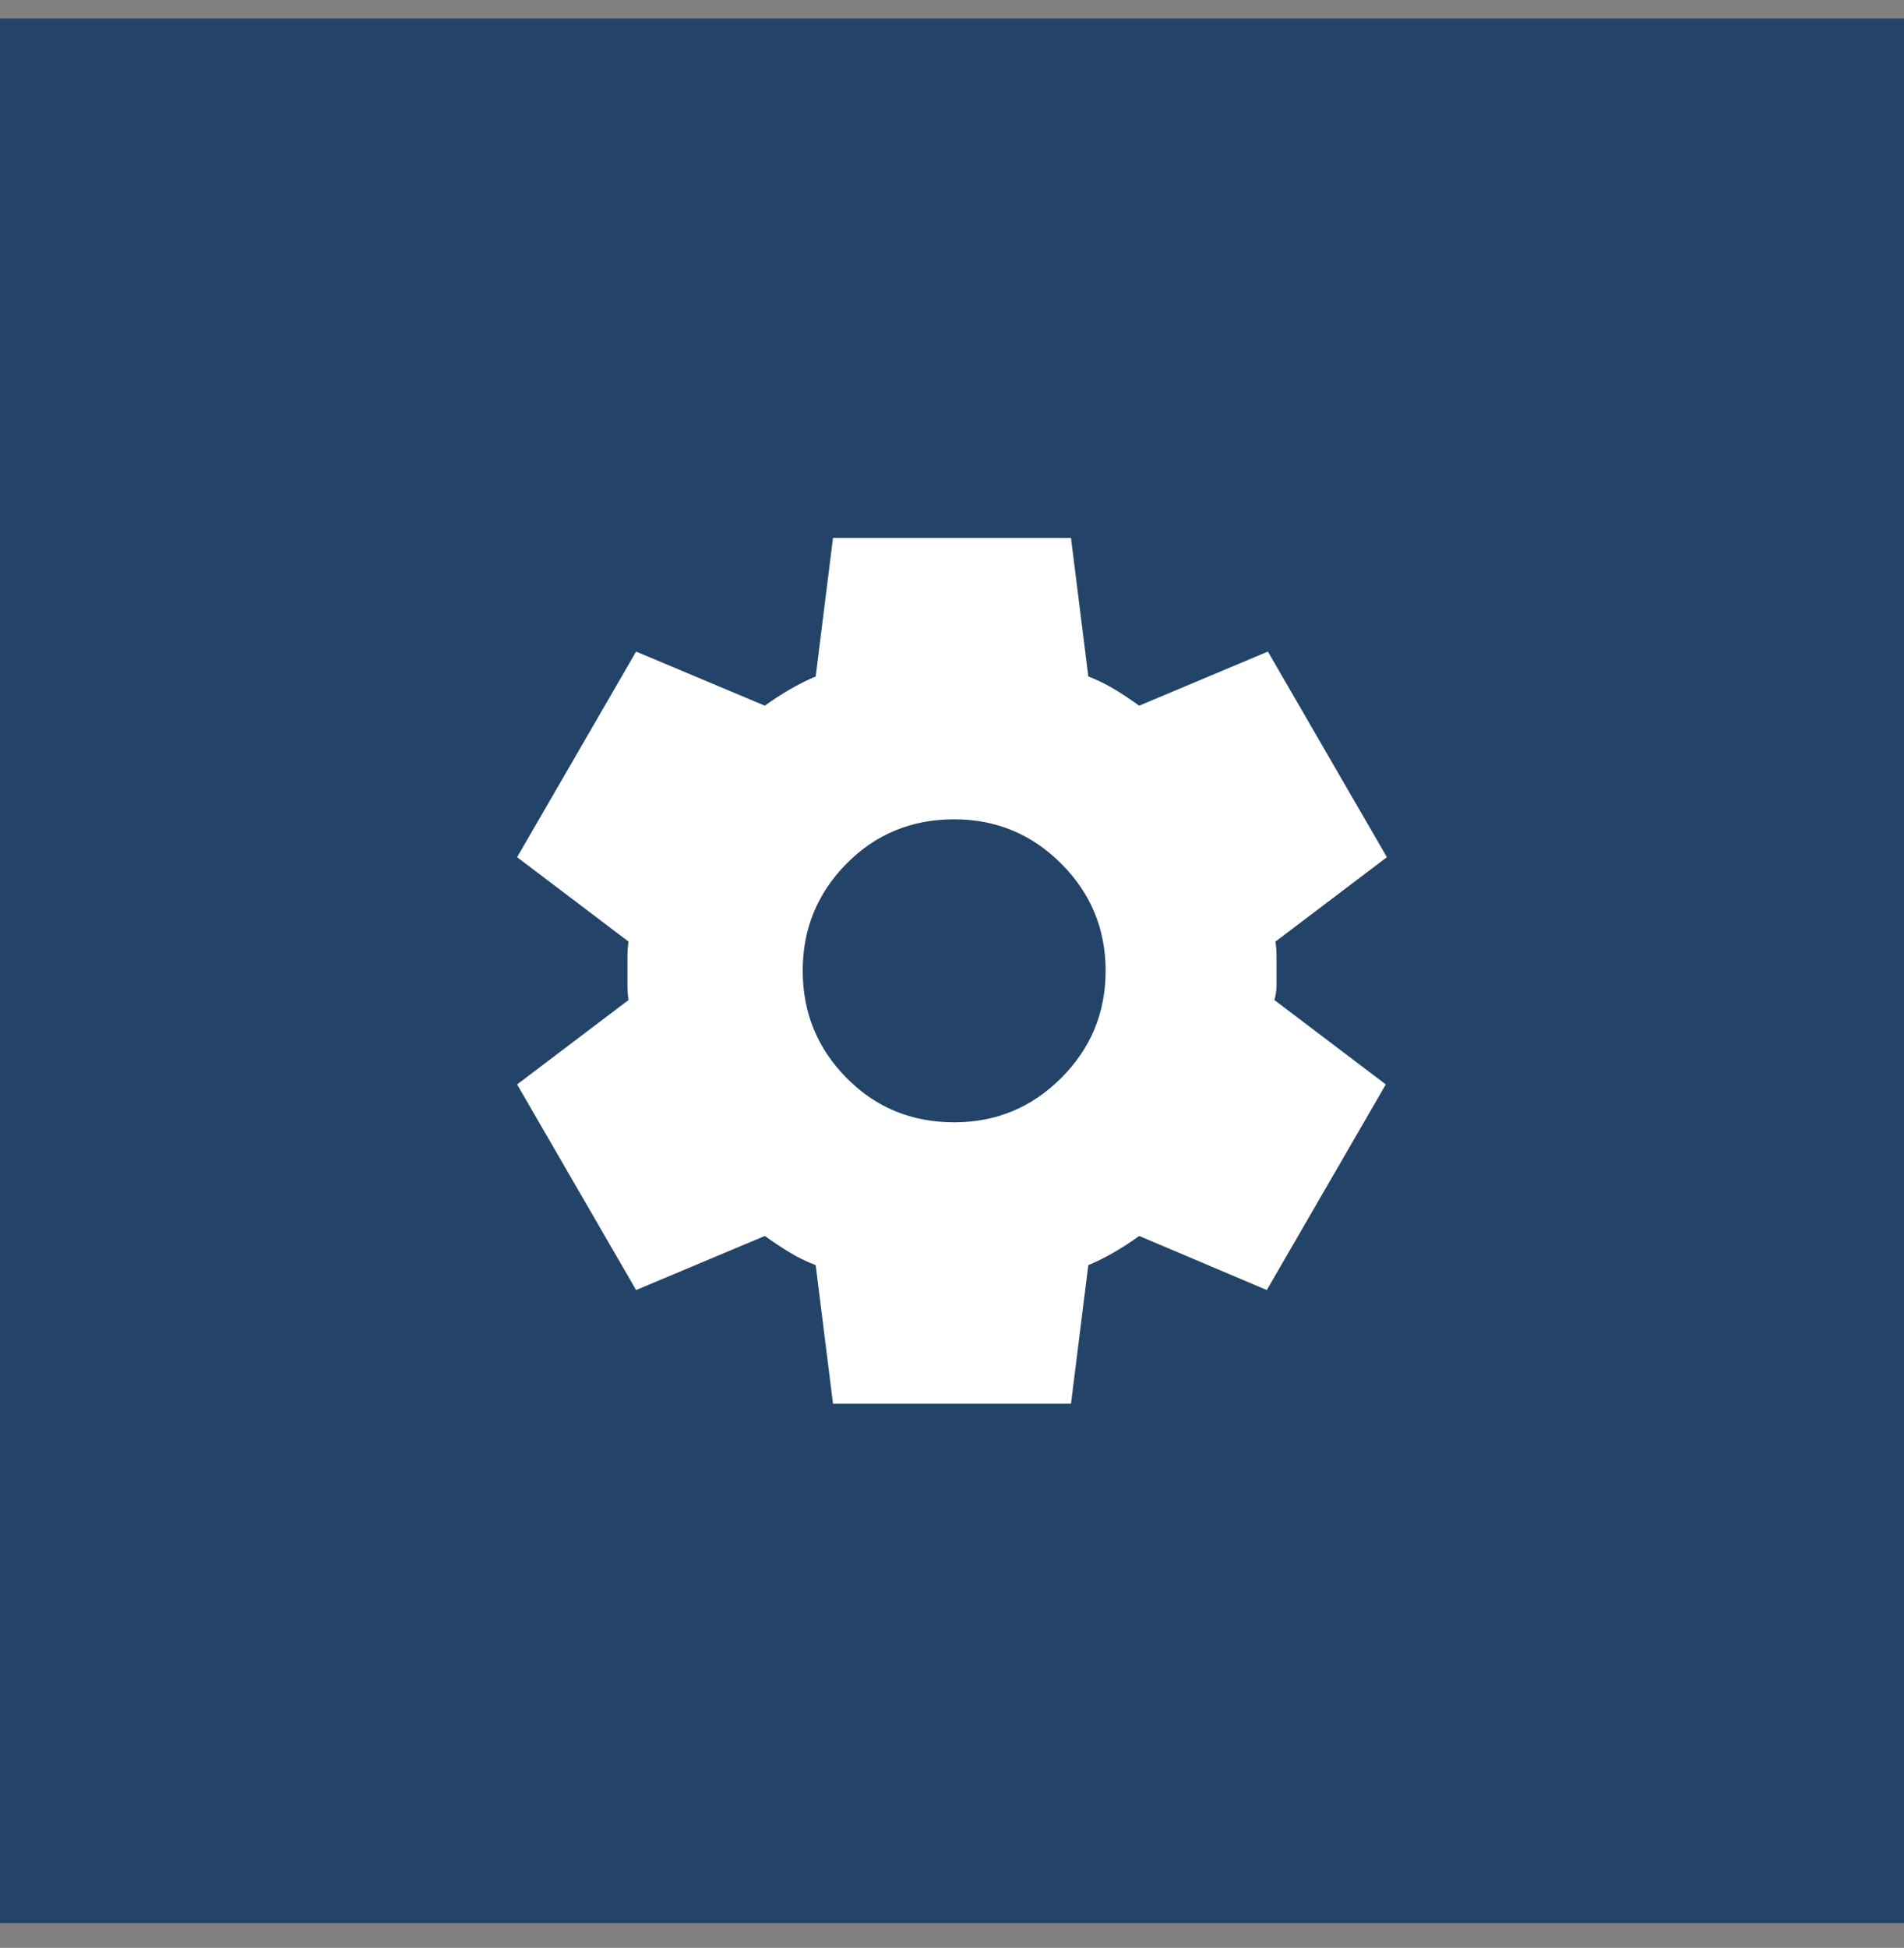
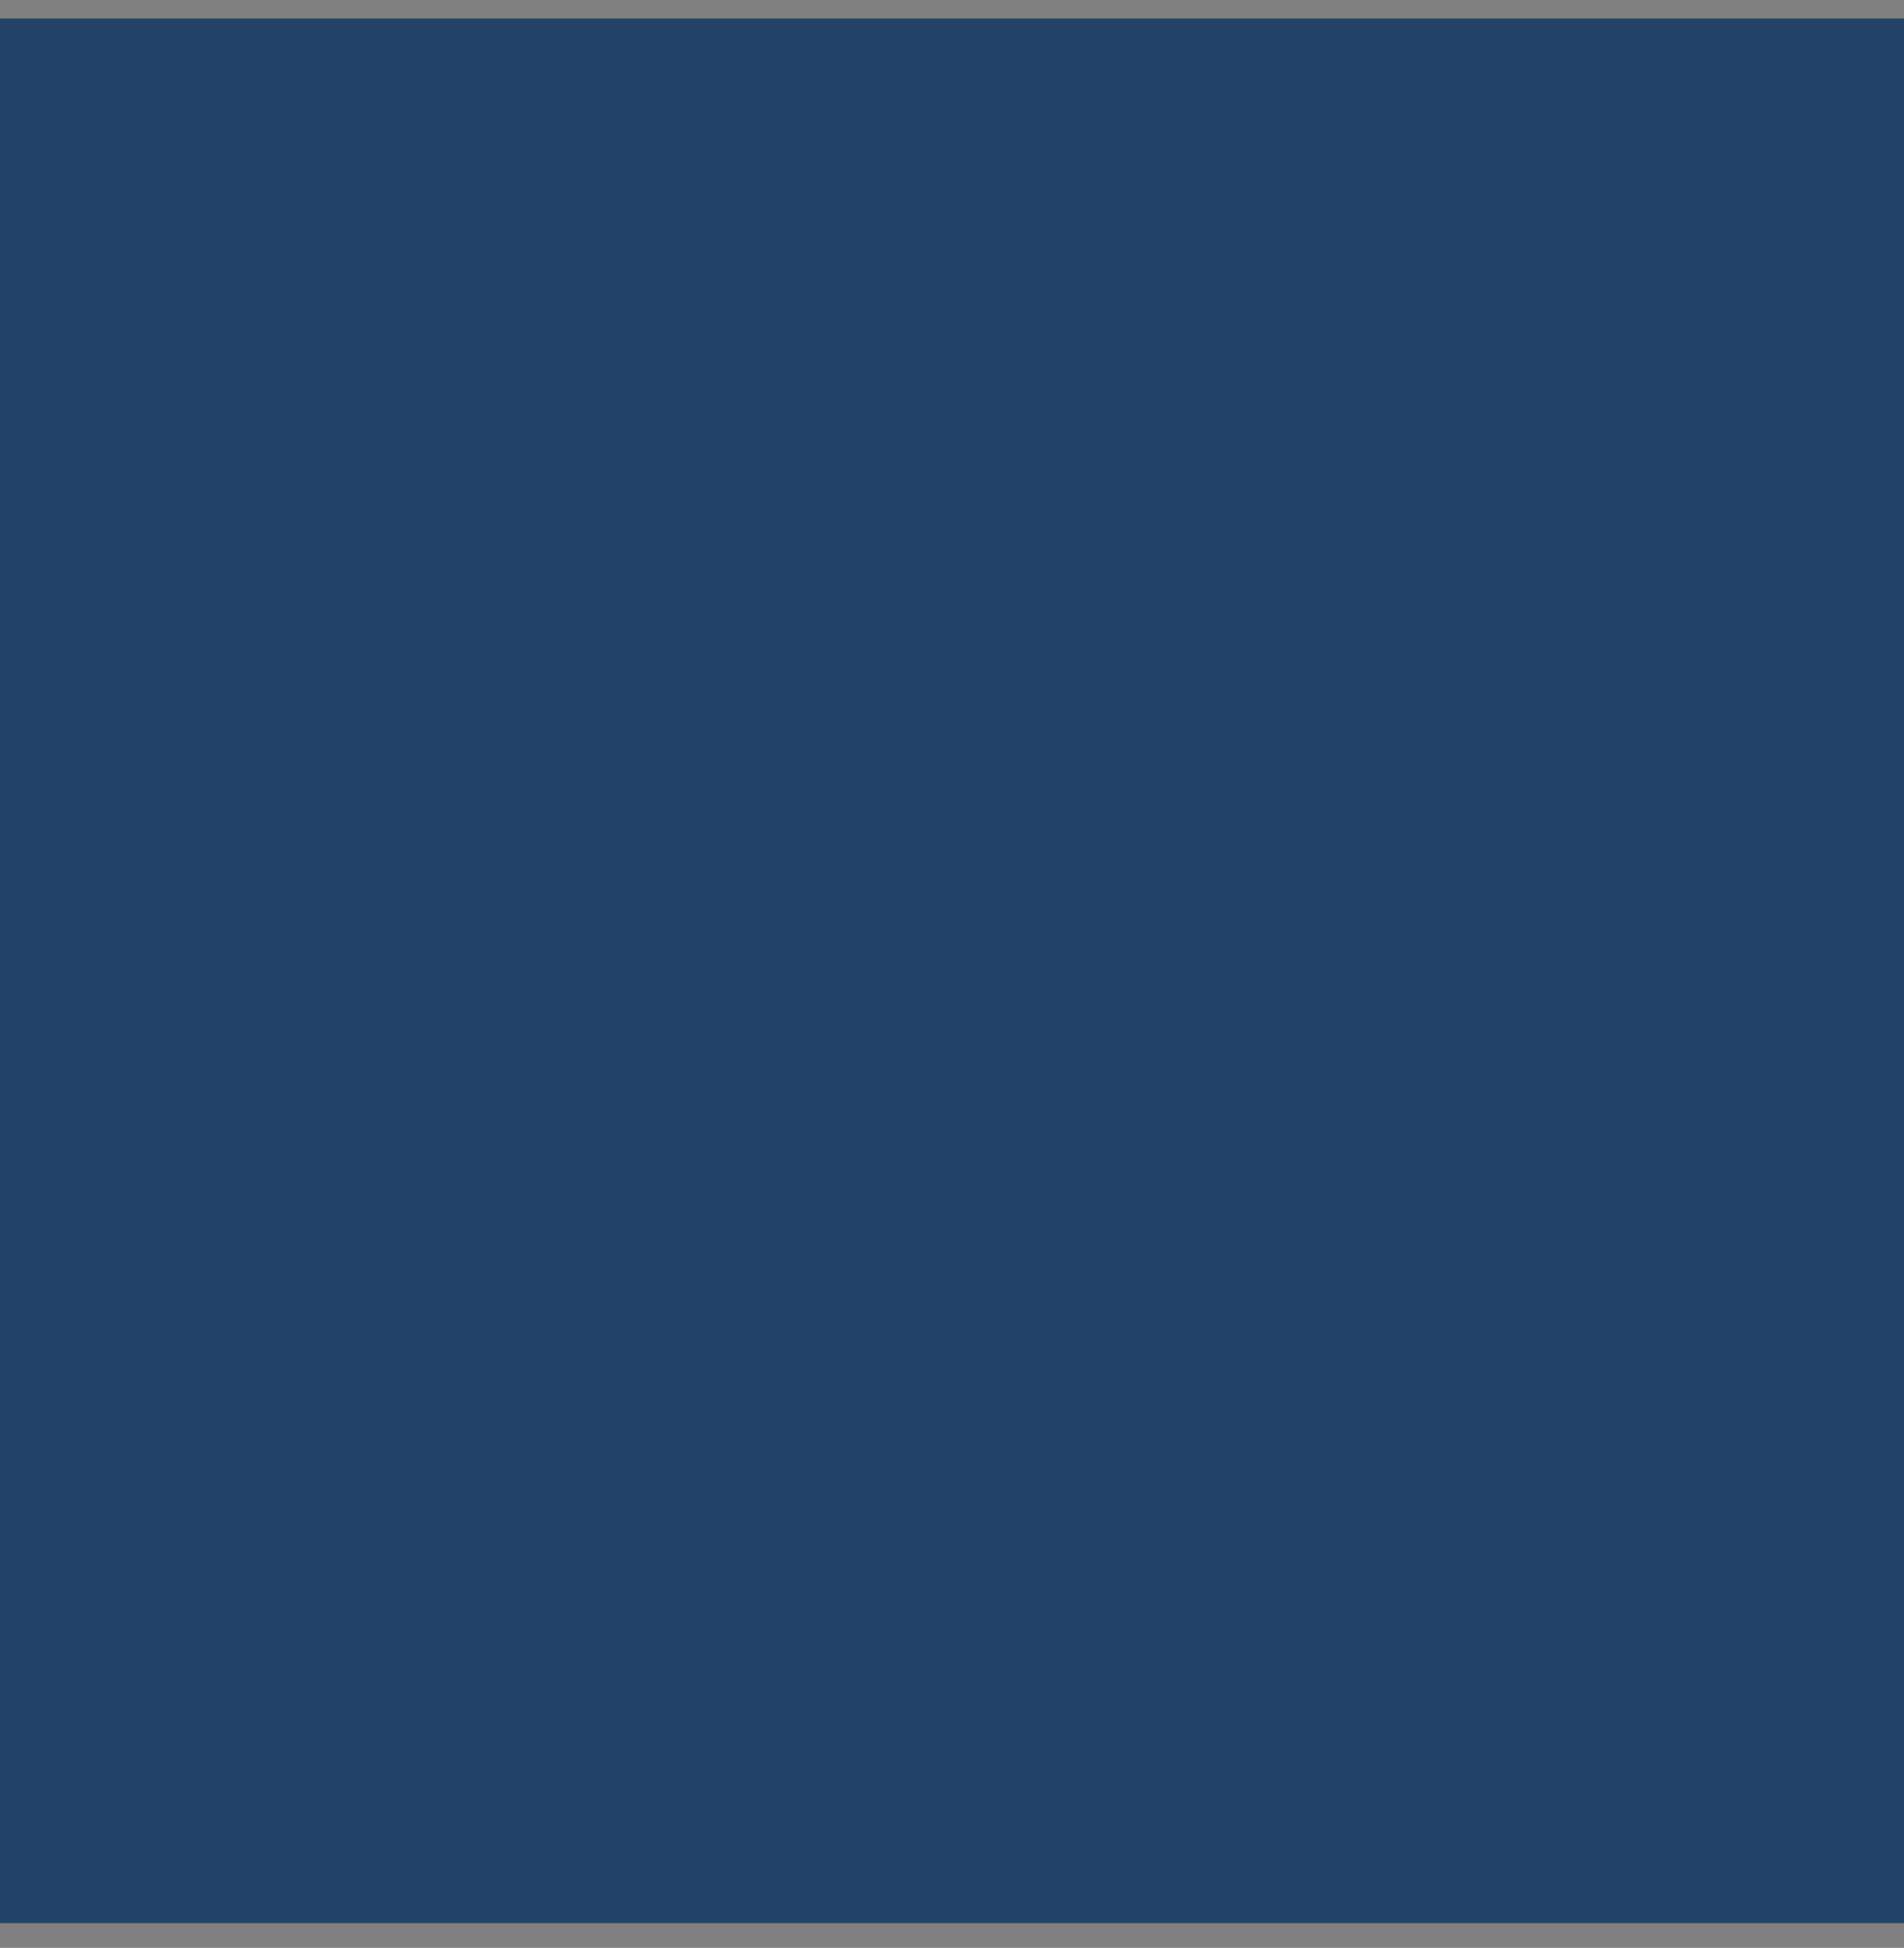
<svg xmlns="http://www.w3.org/2000/svg" width="44" height="45" viewBox="0 0 44 45" fill="none">
  <rect x="0" y="0" width="44" height="45" fill="#808080" stroke="none" />
  <rect width="44" height="44" transform="translate(0 0.428)" fill="#234468" />
-   <path d="M19.25 32.428L18.85 29.228C18.633 29.145 18.429 29.045 18.238 28.928C18.047 28.812 17.859 28.687 17.675 28.553L14.7 29.803L11.95 25.053L14.525 23.103C14.508 22.987 14.5 22.874 14.5 22.766V22.091C14.5 21.983 14.508 21.87 14.525 21.753L11.95 19.803L14.7 15.053L17.675 16.303C17.858 16.17 18.05 16.045 18.25 15.928C18.45 15.812 18.65 15.712 18.85 15.628L19.25 12.428H24.75L25.15 15.628C25.367 15.712 25.571 15.812 25.763 15.928C25.955 16.045 26.142 16.17 26.325 16.303L29.3 15.053L32.05 19.803L29.475 21.753C29.492 21.87 29.5 21.983 29.5 22.091V22.765C29.5 22.874 29.483 22.987 29.45 23.103L32.025 25.053L29.275 29.803L26.325 28.553C26.142 28.687 25.95 28.812 25.75 28.928C25.55 29.045 25.35 29.145 25.15 29.228L24.75 32.428H19.25ZM22.05 25.928C23.017 25.928 23.842 25.587 24.525 24.903C25.208 24.22 25.55 23.395 25.55 22.428C25.55 21.462 25.208 20.637 24.525 19.953C23.842 19.27 23.017 18.928 22.05 18.928C21.067 18.928 20.237 19.27 19.562 19.953C18.887 20.637 18.549 21.462 18.55 22.428C18.551 23.395 18.888 24.22 19.563 24.903C20.238 25.587 21.067 25.928 22.05 25.928Z" fill="white" />
</svg>